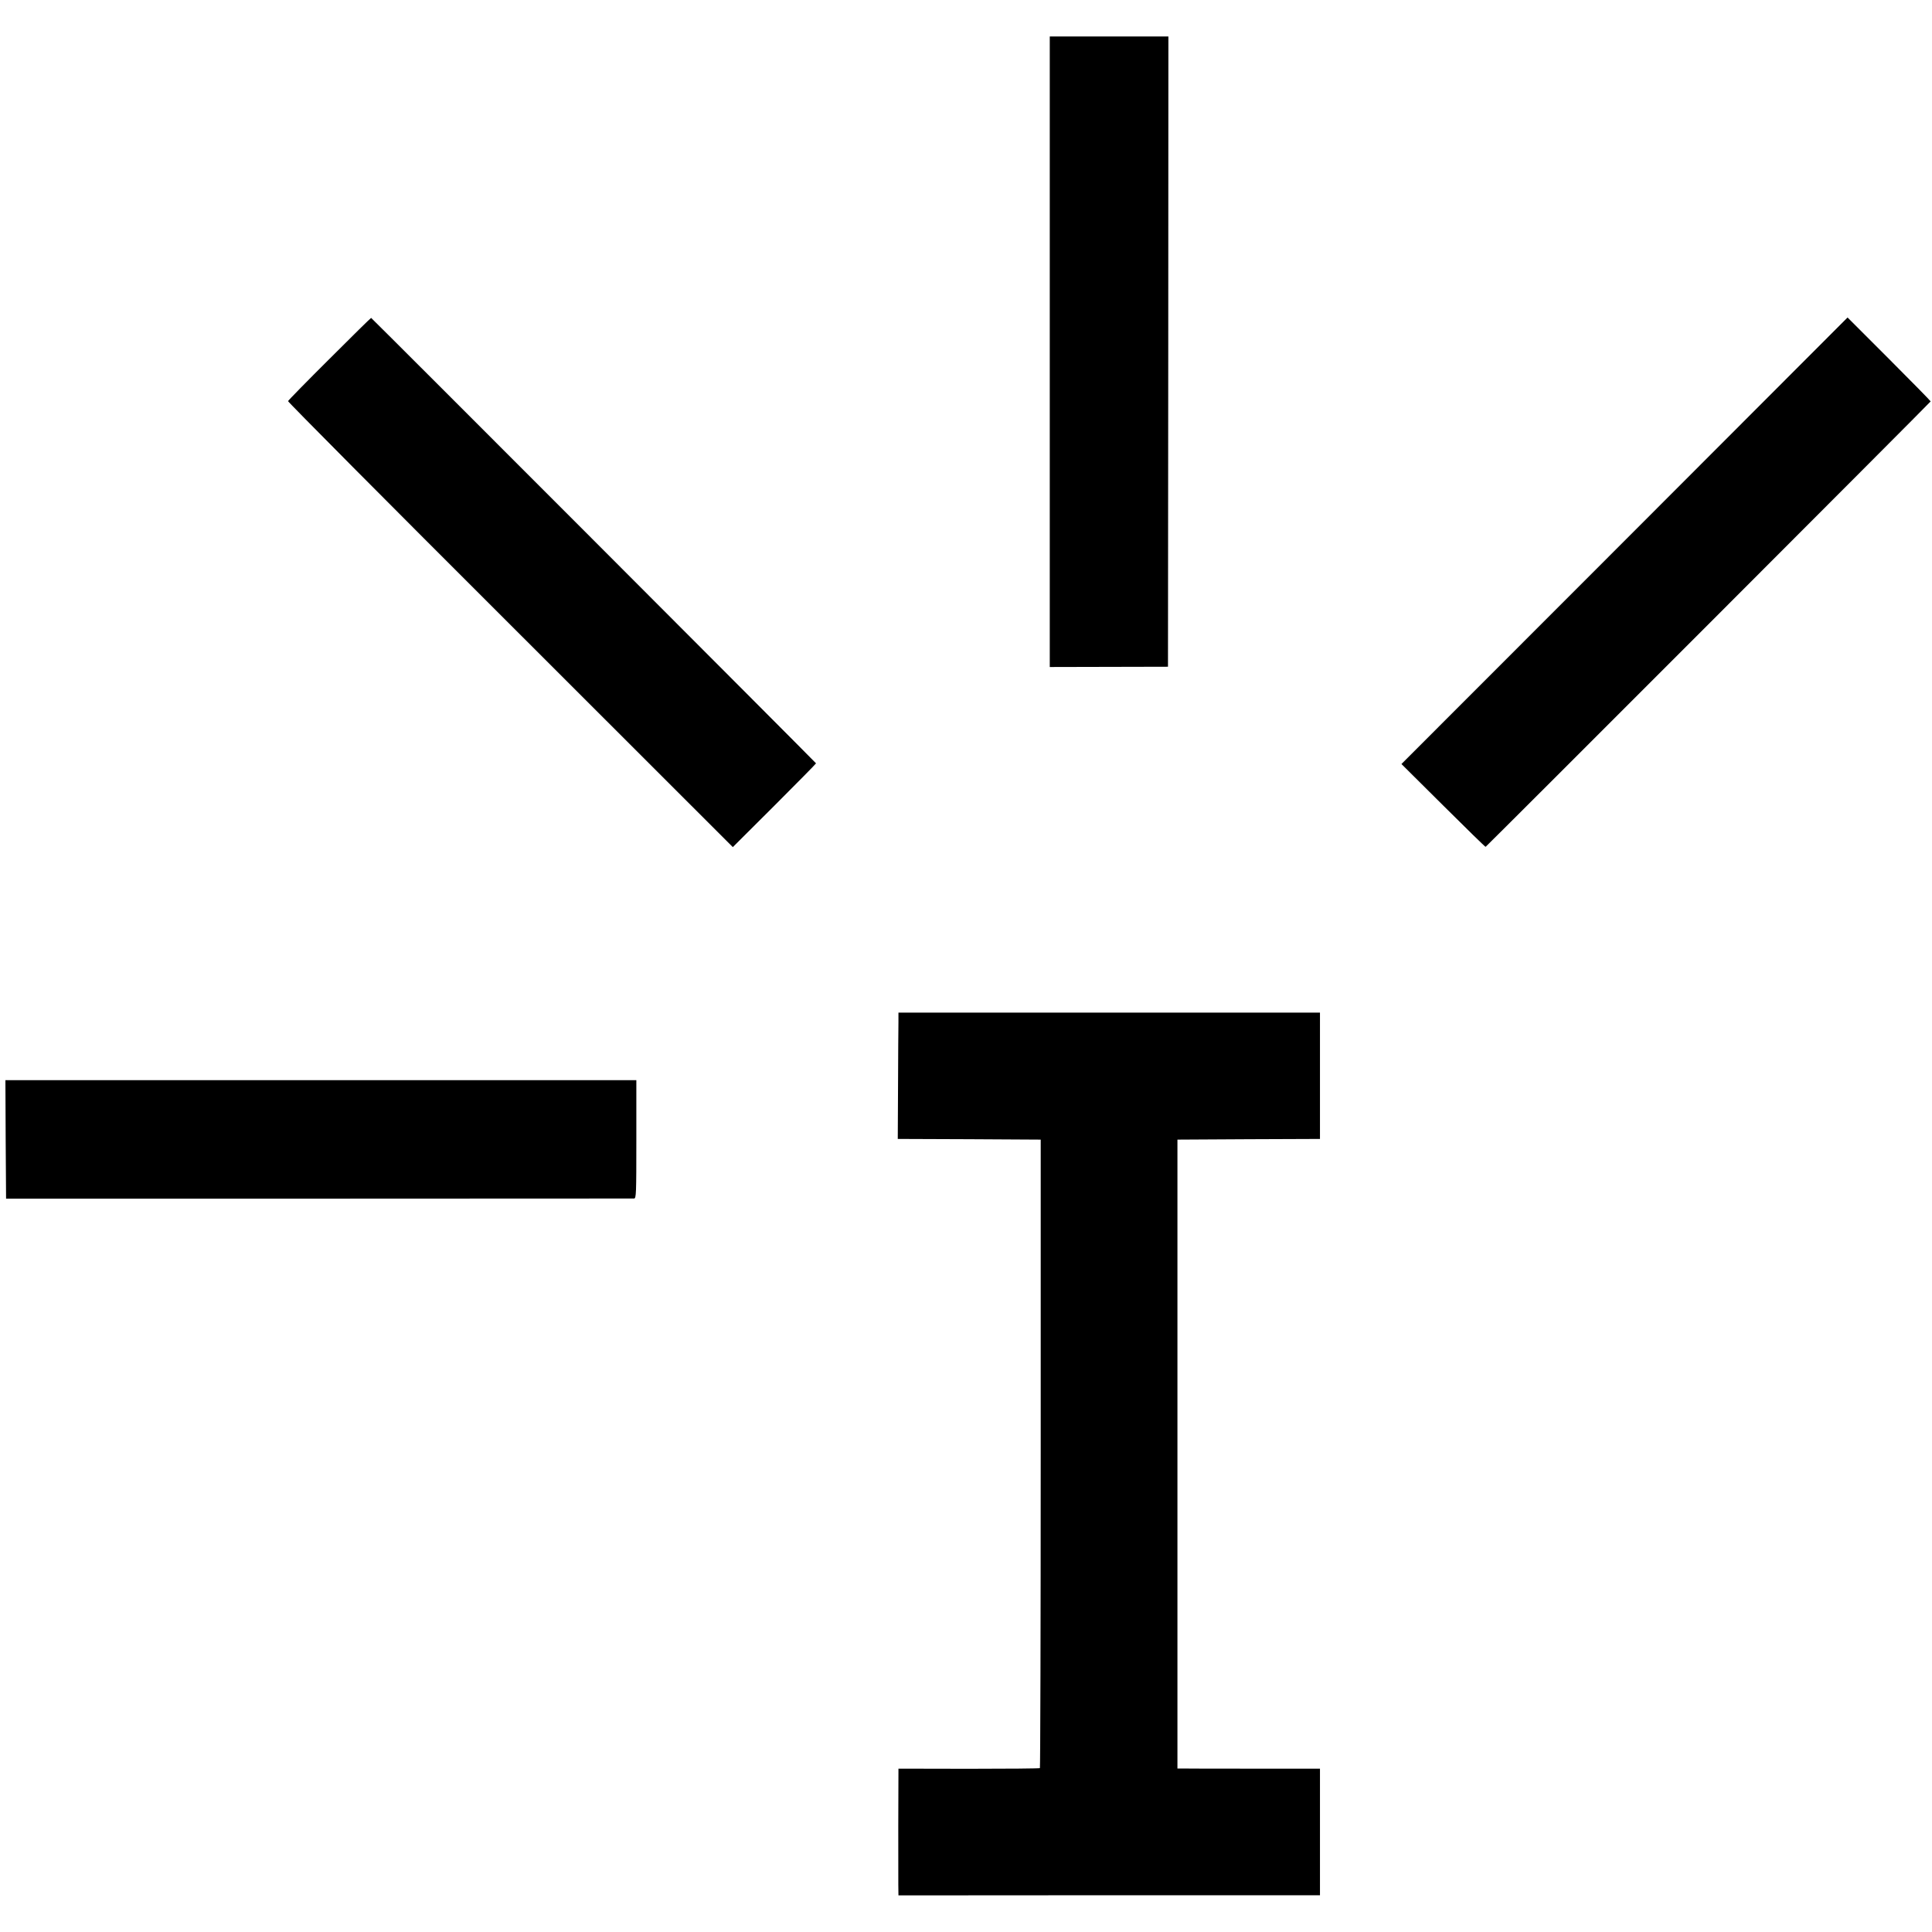
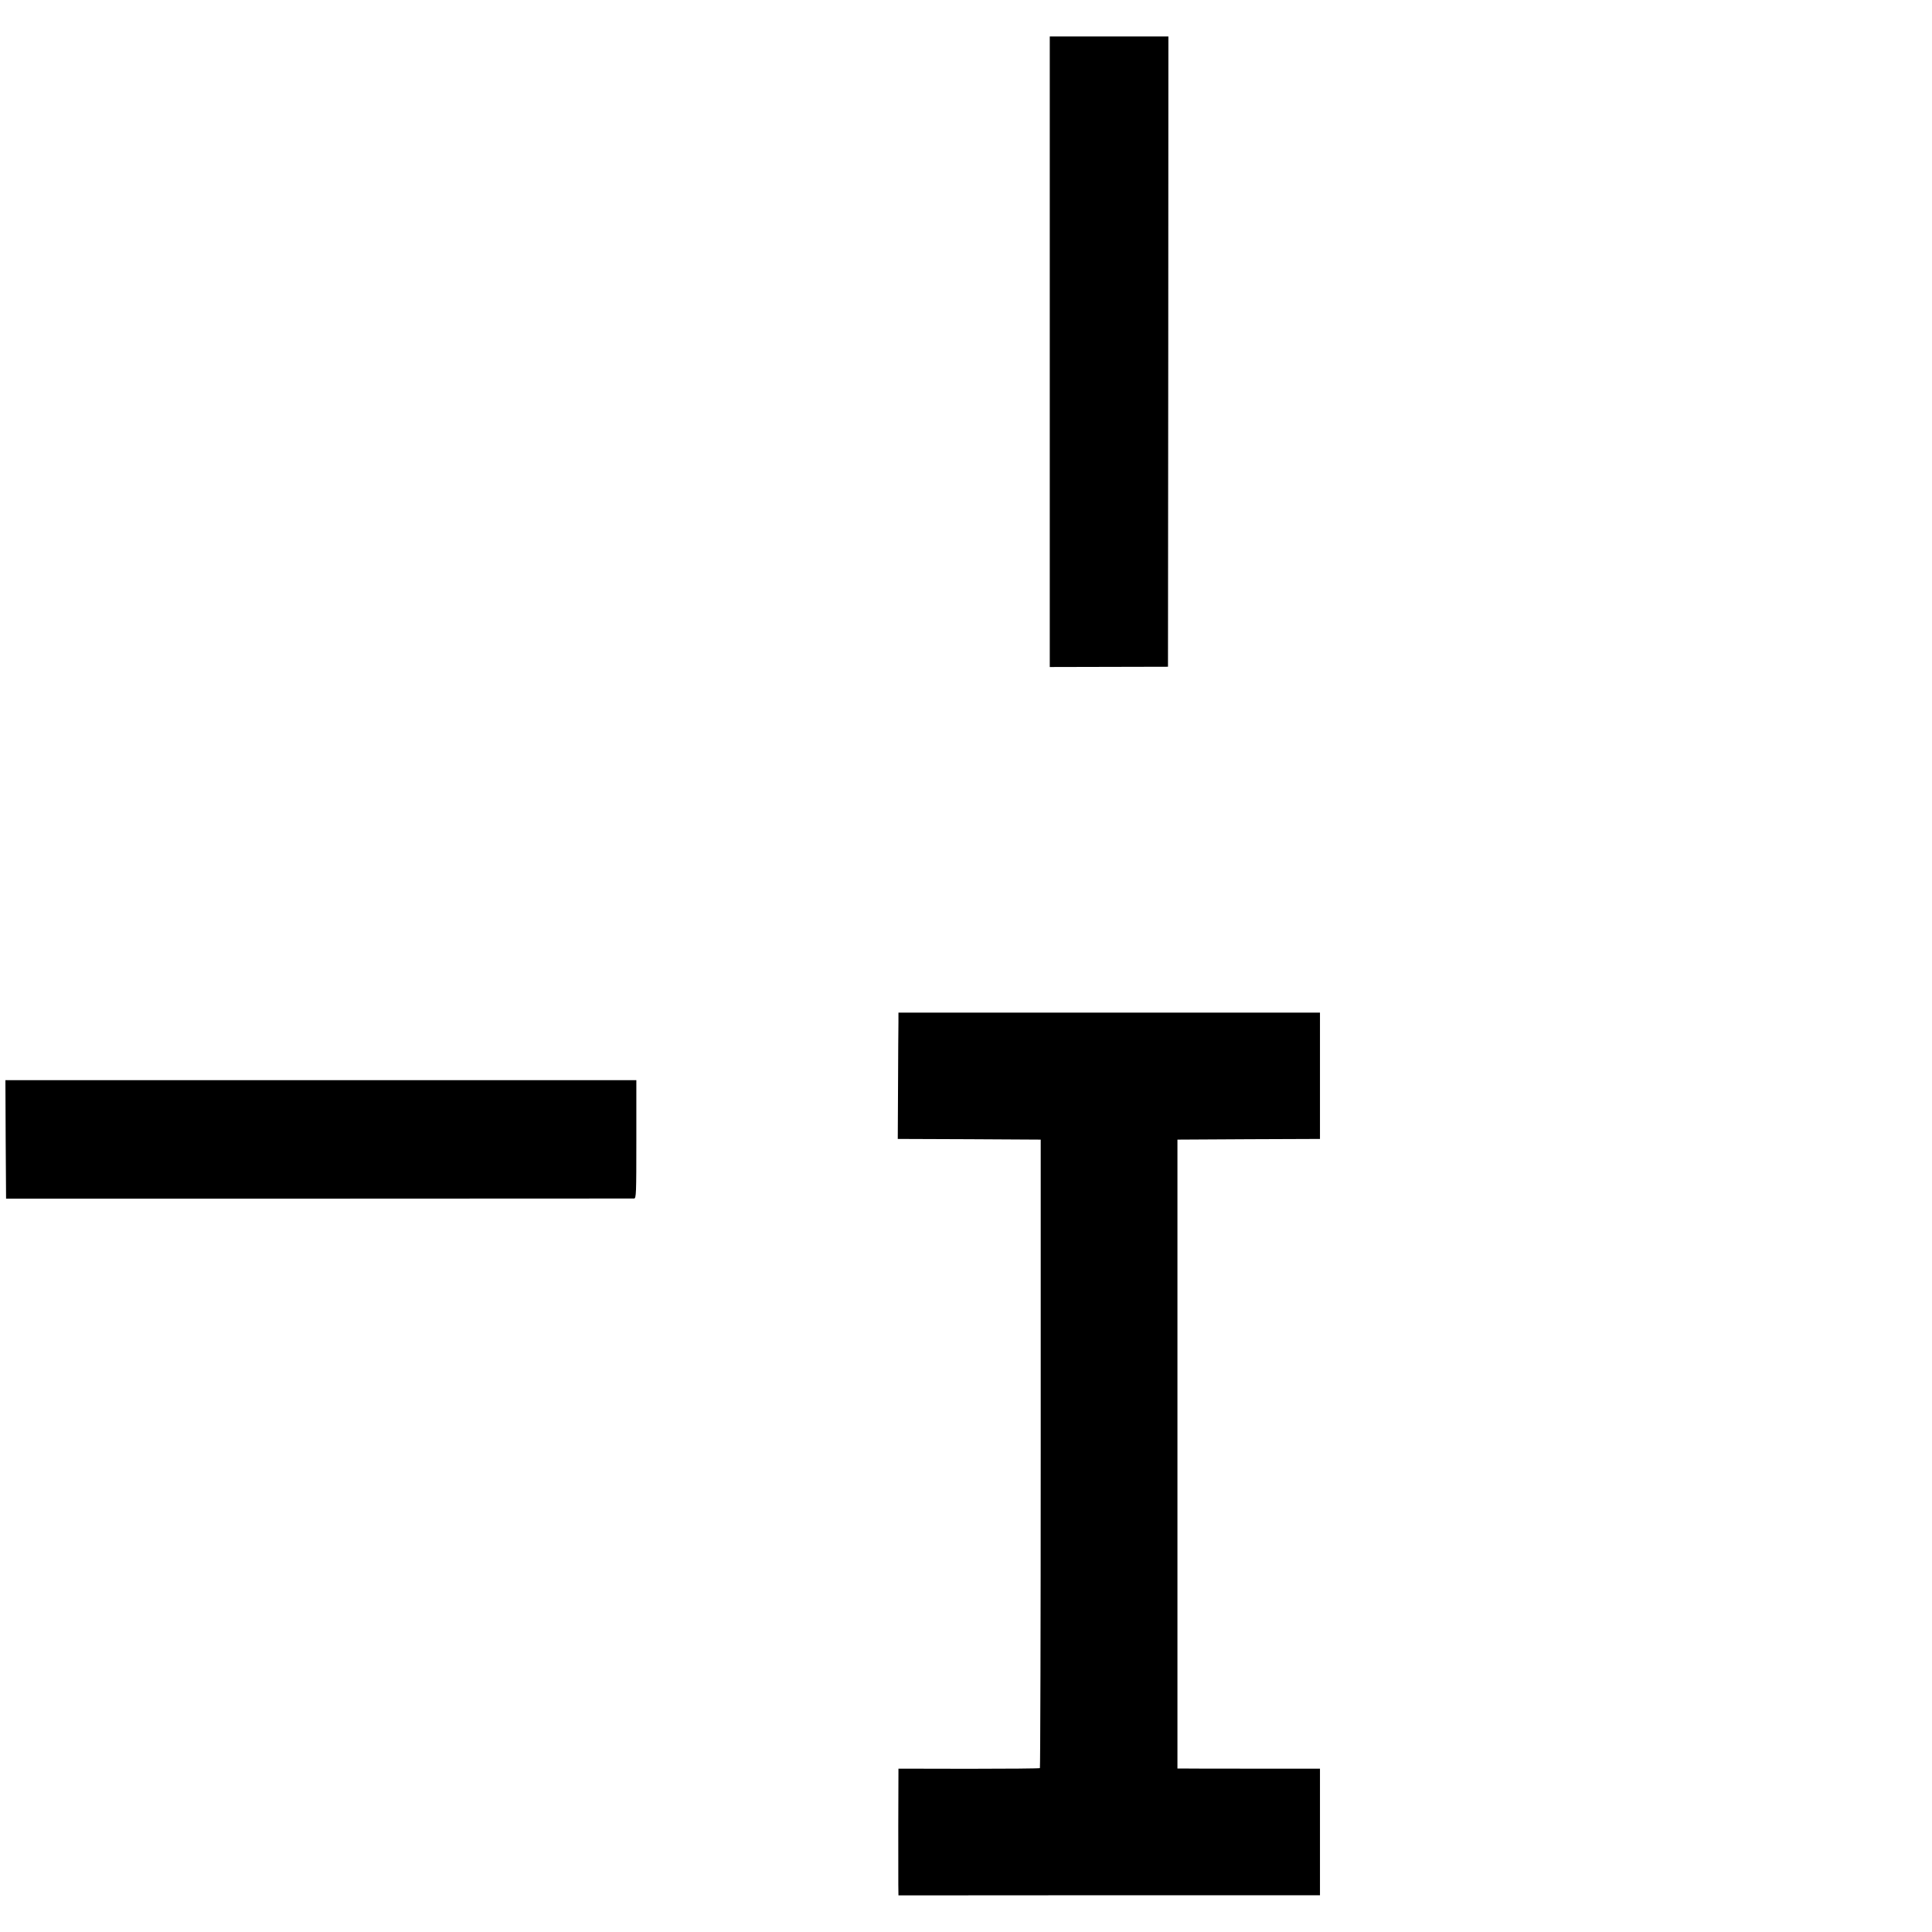
<svg xmlns="http://www.w3.org/2000/svg" version="1.0" width="1430pt" height="1430pt" viewBox="0 0 1430 1430" preserveAspectRatio="xMidYMid meet">
  <g transform="translate(0,1430) scale(0.1,-0.1)" fill="#000000" stroke="none">
    <path d="M7770 11696 l0 -2333 438 1 437 1 2 2333 1 2332 -439 0 -439 0 0 -2334z" />
-     <path d="M2440 11645 c-168 -167 -306 -308 -308 -314 -2 -5 738 -750 1645 -1655 l1647 -1646 308 307 c169 169 308 310 308 313 0 4 -3268 3276 -3293 3297 -2 1 -140 -135 -307 -302z" />
-     <path d="M12024 10297 l-1651 -1652 310 -308 c170 -169 311 -307 313 -305 40 36 3294 3292 3294 3297 0 3 -138 144 -308 314 l-307 307 -1651 -1653z" />
    <path d="M6650 6735 c-1 -38 -2 -249 -3 -467 l-2 -398 529 -2 529 -3 0 -2323 c0 -1277 -3 -2325 -6 -2329 -4 -3 -241 -5 -527 -5 l-520 1 0 -22 c-1 -46 -2 -756 -1 -834 l1 -82 1560 1 1560 0 0 469 0 468 -482 0 c-266 0 -503 0 -528 1 l-45 0 0 2327 0 2328 528 3 527 2 0 468 0 467 -1560 0 -1560 0 0 -70z" />
    <path d="M42 5866 l3 -438 2315 0 c1273 1 2323 1 2333 1 16 1 17 29 17 439 l0 437 -2335 0 -2335 0 2 -439z" />
  </g>
</svg>